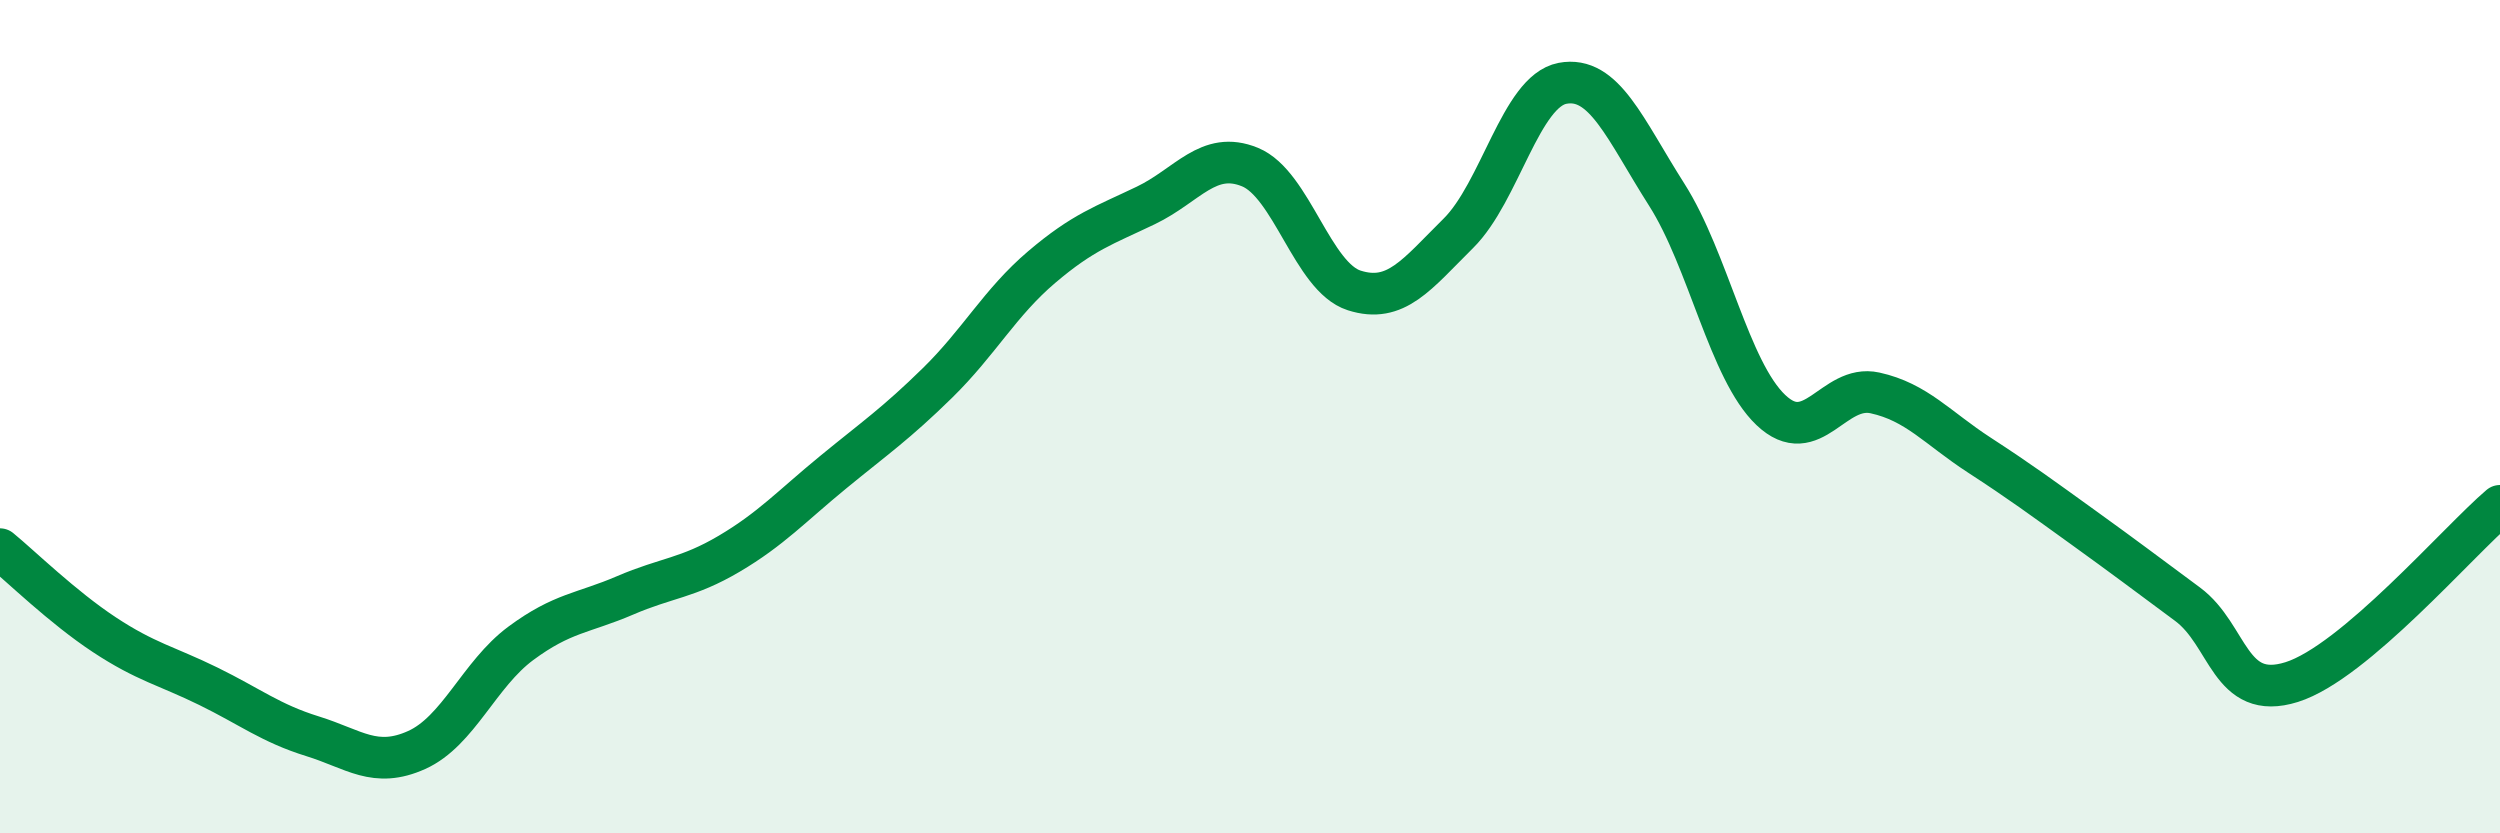
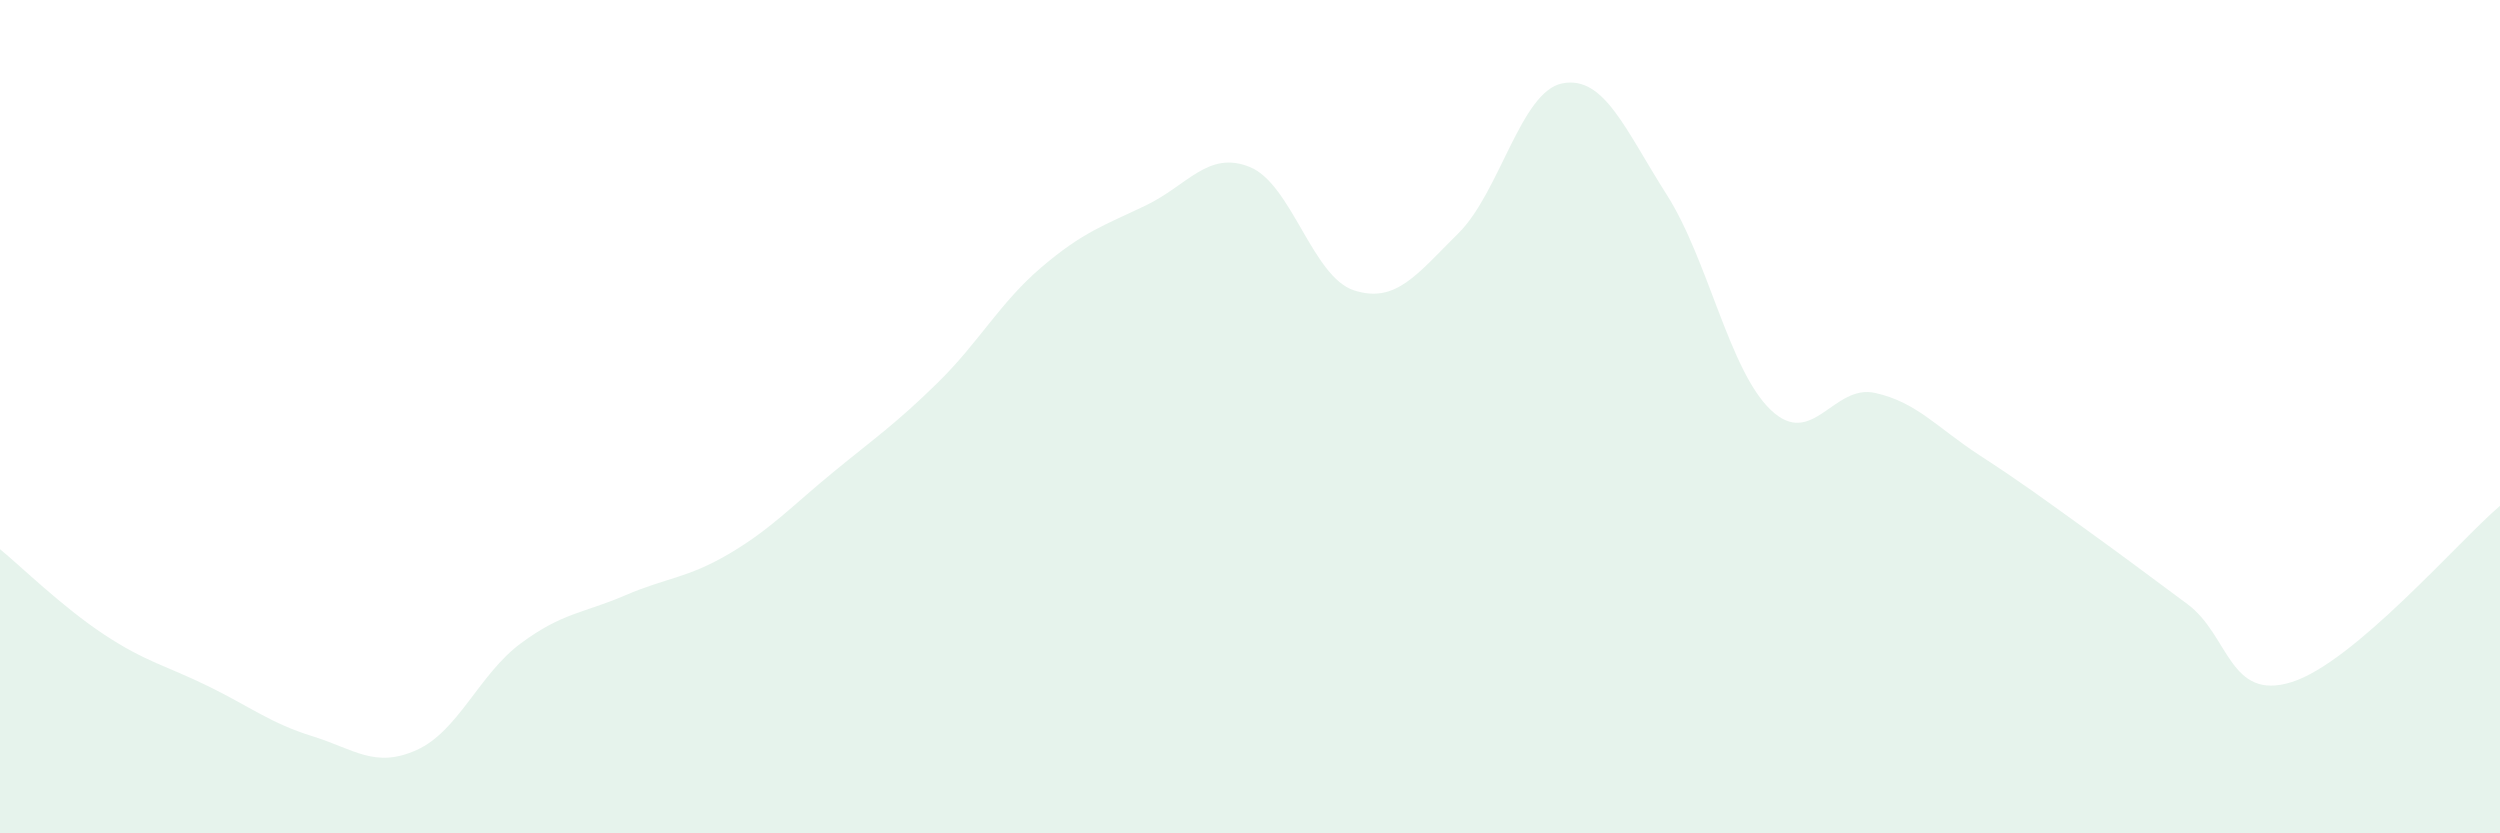
<svg xmlns="http://www.w3.org/2000/svg" width="60" height="20" viewBox="0 0 60 20">
  <path d="M 0,13.18 C 0.5,13.59 1.5,14.57 2.5,15.23 C 3.5,15.89 4,15.98 5,16.47 C 6,16.96 6.5,17.36 7.5,17.67 C 8.5,17.98 9,18.45 10,18 C 11,17.55 11.5,16.18 12.5,15.44 C 13.5,14.7 14,14.72 15,14.29 C 16,13.86 16.5,13.88 17.5,13.29 C 18.5,12.7 19,12.15 20,11.33 C 21,10.51 21.5,10.17 22.5,9.19 C 23.5,8.21 24,7.26 25,6.41 C 26,5.56 26.5,5.41 27.5,4.93 C 28.5,4.45 29,3.6 30,4.01 C 31,4.42 31.5,6.65 32.5,6.97 C 33.5,7.29 34,6.59 35,5.6 C 36,4.61 36.5,2.19 37.5,2 C 38.5,1.81 39,3.1 40,4.67 C 41,6.24 41.5,8.89 42.5,9.84 C 43.5,10.79 44,9.21 45,9.43 C 46,9.65 46.5,10.27 47.5,10.92 C 48.5,11.57 49,11.94 50,12.66 C 51,13.38 51.5,13.76 52.5,14.5 C 53.5,15.24 53.5,16.84 55,16.37 C 56.5,15.9 59,12.99 60,12.14L60 20L0 20Z" fill="#008740" opacity="0.1" stroke-linecap="round" stroke-linejoin="round" />
-   <path d="M 0,13.18 C 0.5,13.59 1.5,14.57 2.5,15.23 C 3.5,15.89 4,15.98 5,16.47 C 6,16.96 6.5,17.36 7.5,17.67 C 8.5,17.98 9,18.45 10,18 C 11,17.55 11.5,16.18 12.5,15.44 C 13.5,14.7 14,14.72 15,14.29 C 16,13.86 16.5,13.88 17.5,13.29 C 18.5,12.7 19,12.15 20,11.33 C 21,10.51 21.5,10.17 22.5,9.19 C 23.5,8.21 24,7.26 25,6.41 C 26,5.56 26.5,5.41 27.5,4.93 C 28.5,4.45 29,3.6 30,4.01 C 31,4.42 31.5,6.65 32.5,6.97 C 33.5,7.29 34,6.59 35,5.6 C 36,4.61 36.5,2.19 37.5,2 C 38.5,1.81 39,3.1 40,4.67 C 41,6.24 41.5,8.89 42.5,9.84 C 43.5,10.79 44,9.21 45,9.43 C 46,9.65 46.5,10.27 47.5,10.92 C 48.5,11.57 49,11.94 50,12.66 C 51,13.38 51.5,13.76 52.5,14.5 C 53.5,15.24 53.5,16.84 55,16.37 C 56.5,15.9 59,12.99 60,12.14" stroke="#008740" stroke-width="1" fill="none" stroke-linecap="round" stroke-linejoin="round" />
</svg>